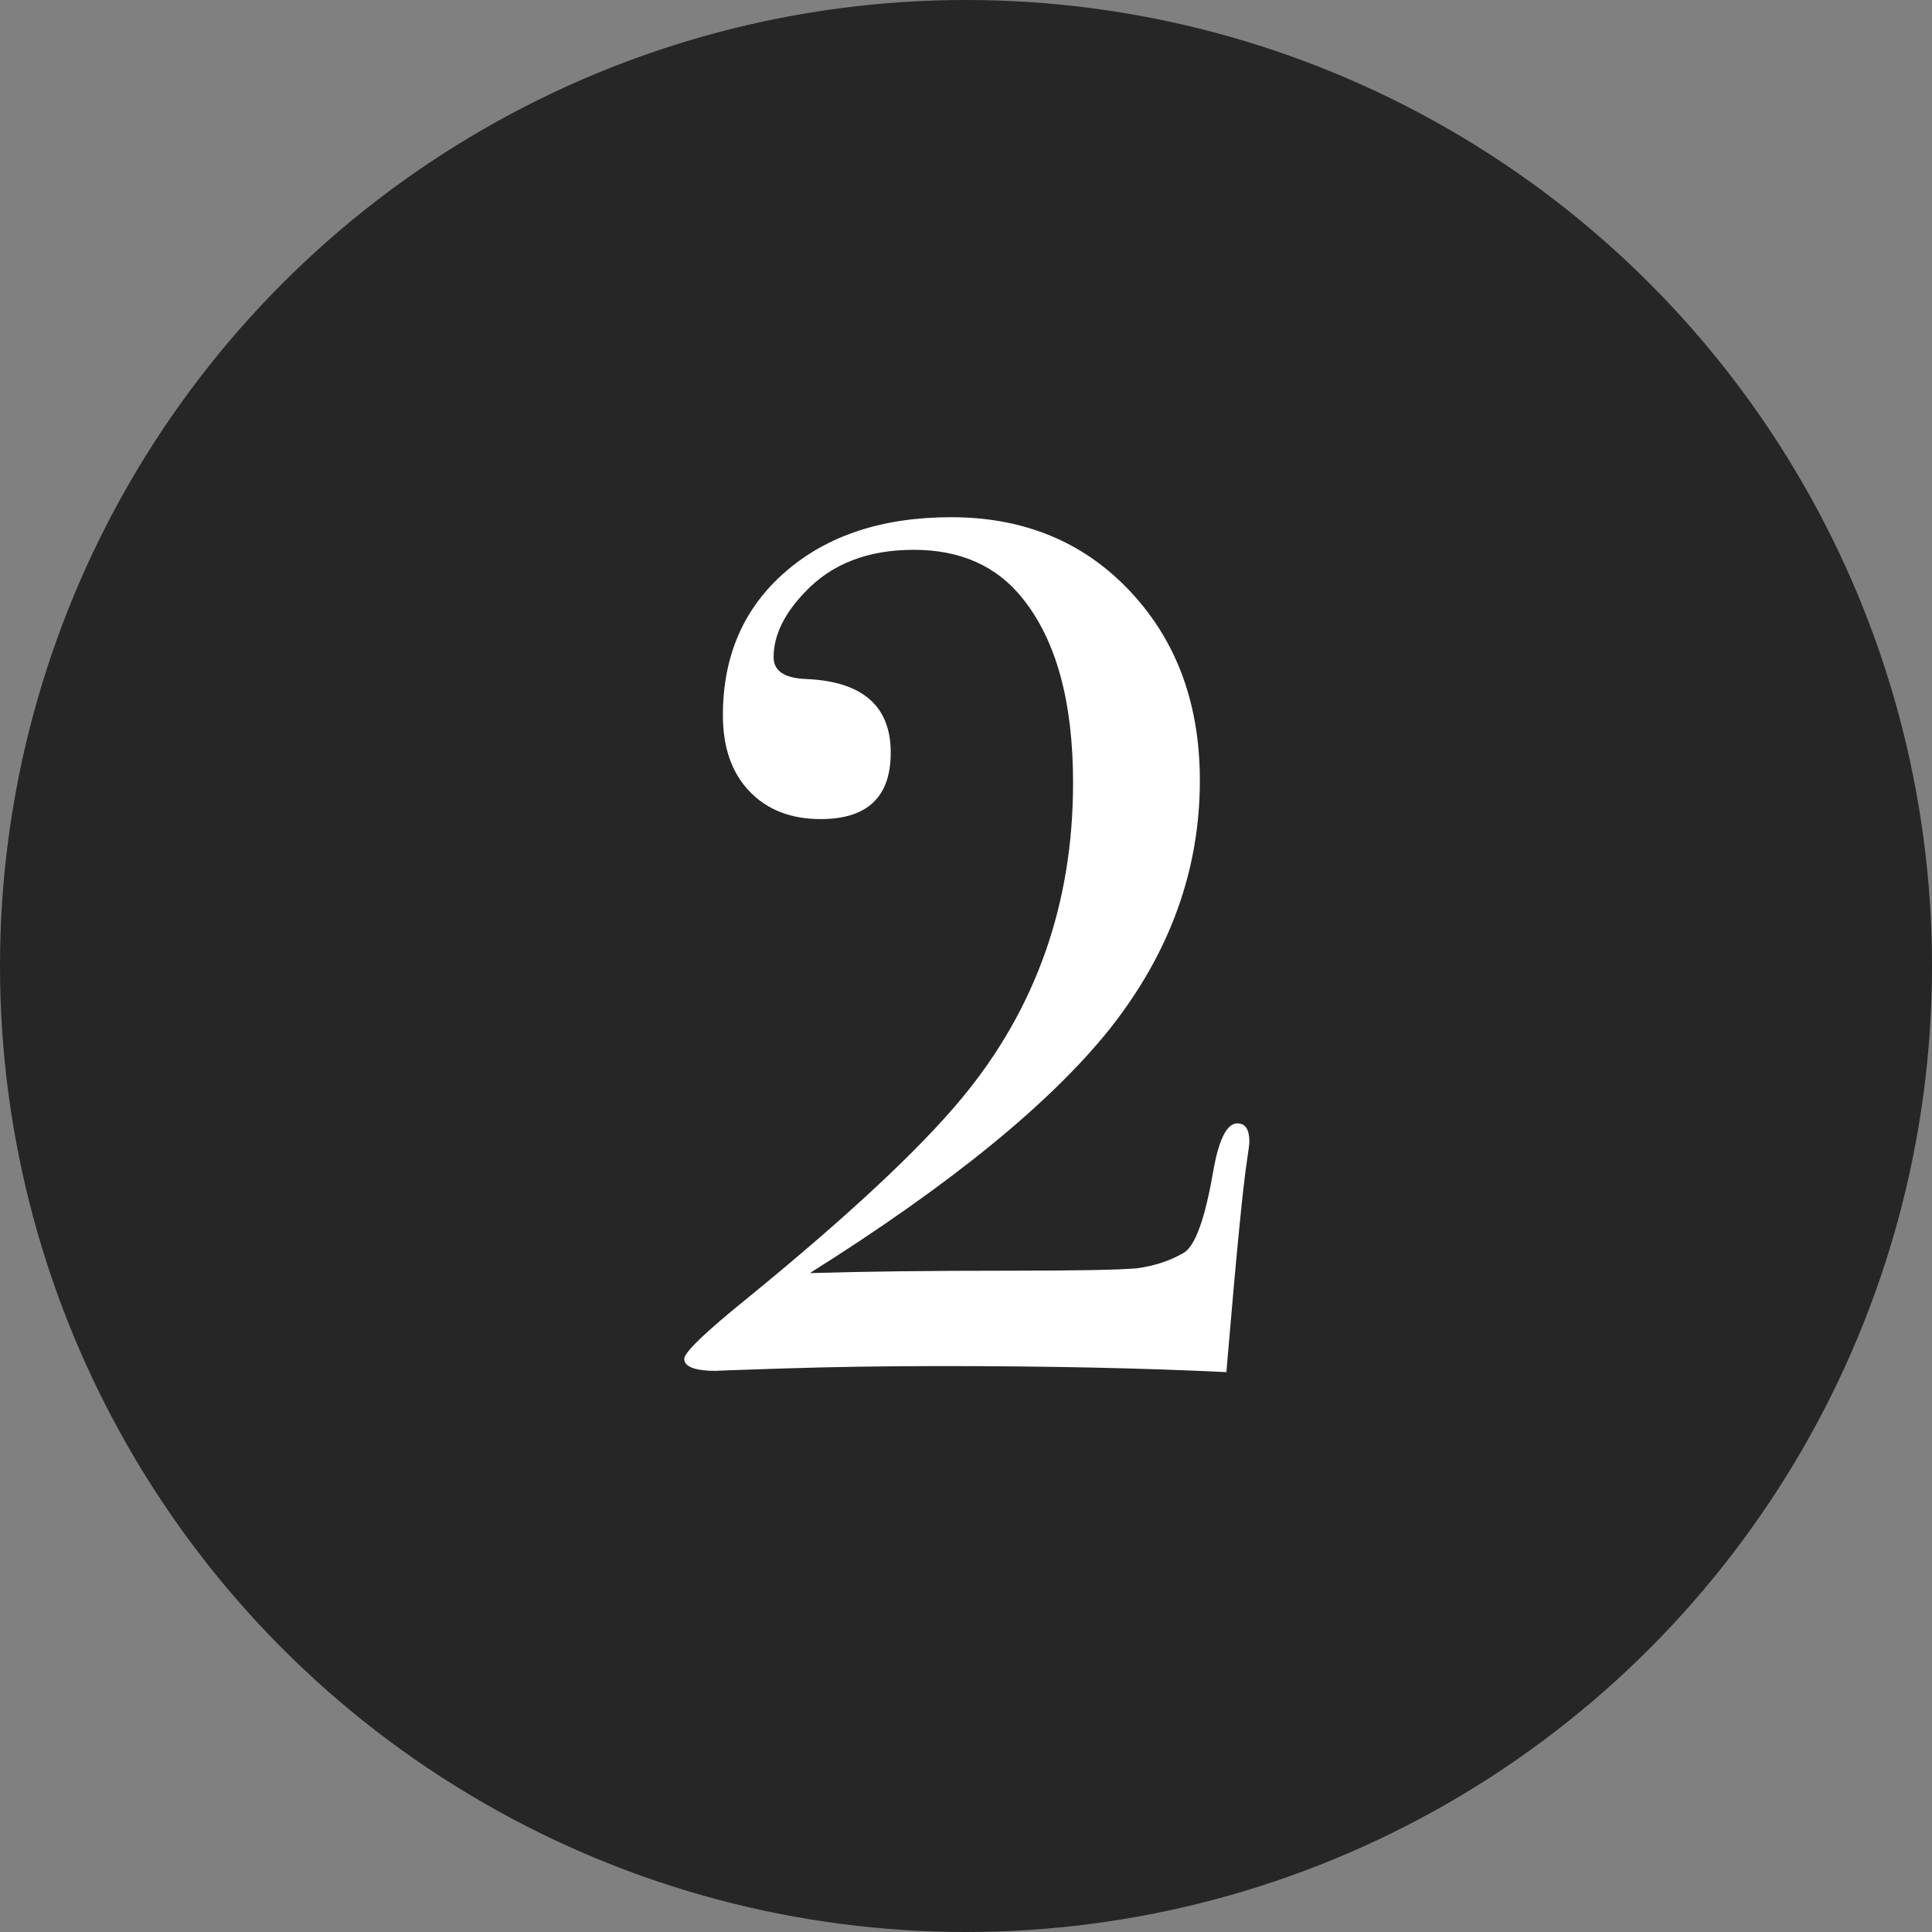
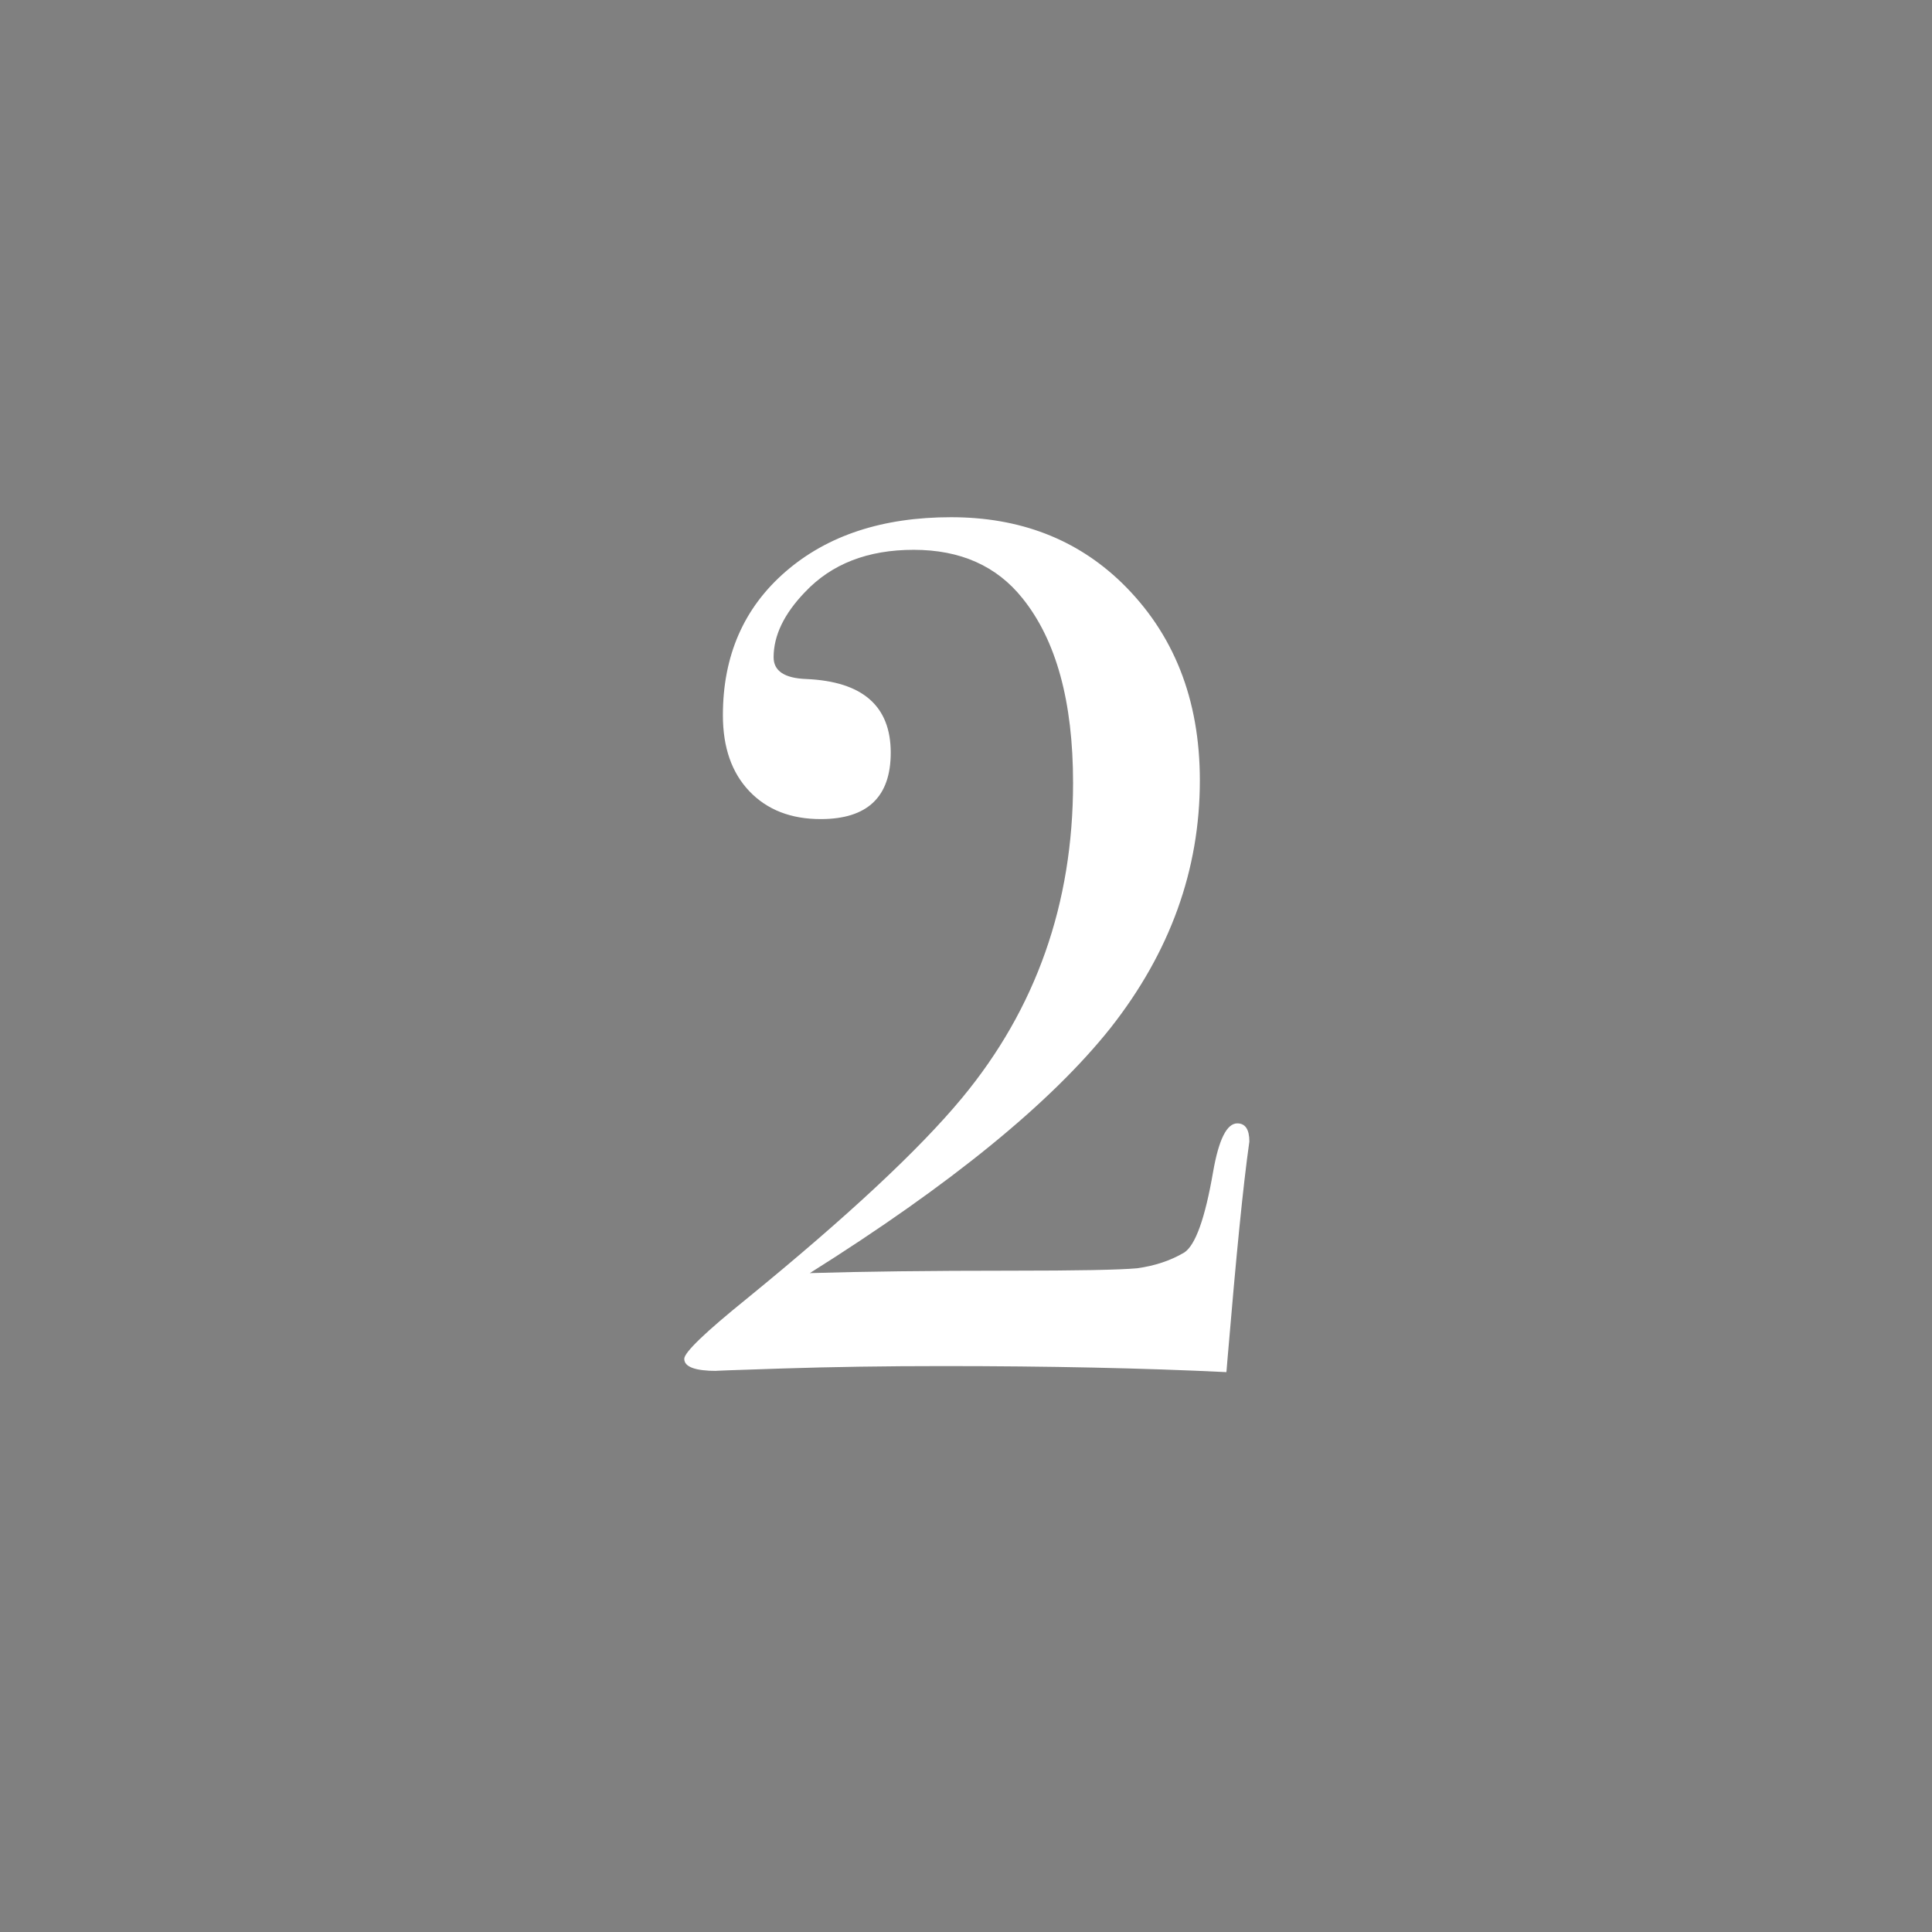
<svg xmlns="http://www.w3.org/2000/svg" width="24" height="24" viewBox="0 0 24 24" fill="none">
  <rect x="0" y="0" width="24" height="24" fill="#808080" stroke="none" />
-   <circle cx="12" cy="12" r="12" fill="#262626" />
-   <path d="M15.52 14.18C15.52 14.21 15.51 14.29 15.49 14.42C15.44 14.75 15.36 15.565 15.25 16.865L15.235 17.045C14.205 16.995 13.03 16.97 11.71 16.97C11 16.97 10.335 16.98 9.715 17C9.095 17.02 8.825 17.03 8.905 17.03C8.635 17.03 8.5 16.98 8.5 16.88C8.5 16.8 8.76 16.55 9.28 16.13C10.53 15.11 11.42 14.28 11.95 13.64C12.87 12.53 13.33 11.225 13.33 9.725C13.33 8.715 13.12 7.95 12.7 7.43C12.38 7.03 11.93 6.83 11.35 6.83C10.78 6.83 10.33 7.005 10 7.355C9.74 7.625 9.61 7.895 9.61 8.165C9.61 8.335 9.745 8.425 10.015 8.435C10.715 8.465 11.065 8.77 11.065 9.35C11.065 9.9 10.775 10.175 10.195 10.175C9.825 10.175 9.53 10.06 9.31 9.83C9.09 9.6 8.98 9.285 8.98 8.885C8.98 8.145 9.24 7.55 9.76 7.1C10.28 6.65 10.965 6.425 11.815 6.425C12.665 6.425 13.37 6.695 13.93 7.235C14.58 7.865 14.905 8.685 14.905 9.695C14.905 10.805 14.535 11.83 13.795 12.77C13.055 13.7 11.81 14.715 10.06 15.815C10.72 15.795 11.55 15.785 12.55 15.785C13.38 15.785 13.905 15.775 14.125 15.755C14.345 15.725 14.54 15.66 14.71 15.56C14.85 15.47 14.97 15.135 15.07 14.555C15.14 14.155 15.24 13.955 15.37 13.955C15.47 13.955 15.52 14.03 15.52 14.18Z" fill="white" />
+   <path d="M15.52 14.18C15.44 14.75 15.36 15.565 15.25 16.865L15.235 17.045C14.205 16.995 13.03 16.97 11.71 16.97C11 16.97 10.335 16.98 9.715 17C9.095 17.02 8.825 17.03 8.905 17.03C8.635 17.03 8.5 16.98 8.5 16.88C8.5 16.8 8.76 16.55 9.28 16.13C10.53 15.11 11.42 14.28 11.95 13.64C12.87 12.53 13.33 11.225 13.33 9.725C13.33 8.715 13.12 7.95 12.7 7.43C12.38 7.03 11.93 6.83 11.35 6.83C10.78 6.83 10.33 7.005 10 7.355C9.74 7.625 9.61 7.895 9.61 8.165C9.61 8.335 9.745 8.425 10.015 8.435C10.715 8.465 11.065 8.77 11.065 9.35C11.065 9.9 10.775 10.175 10.195 10.175C9.825 10.175 9.53 10.06 9.31 9.83C9.09 9.6 8.98 9.285 8.98 8.885C8.98 8.145 9.24 7.55 9.76 7.1C10.28 6.65 10.965 6.425 11.815 6.425C12.665 6.425 13.37 6.695 13.93 7.235C14.58 7.865 14.905 8.685 14.905 9.695C14.905 10.805 14.535 11.83 13.795 12.77C13.055 13.7 11.81 14.715 10.06 15.815C10.72 15.795 11.55 15.785 12.55 15.785C13.38 15.785 13.905 15.775 14.125 15.755C14.345 15.725 14.54 15.66 14.71 15.56C14.85 15.47 14.97 15.135 15.07 14.555C15.14 14.155 15.24 13.955 15.37 13.955C15.47 13.955 15.52 14.03 15.52 14.18Z" fill="white" />
</svg>